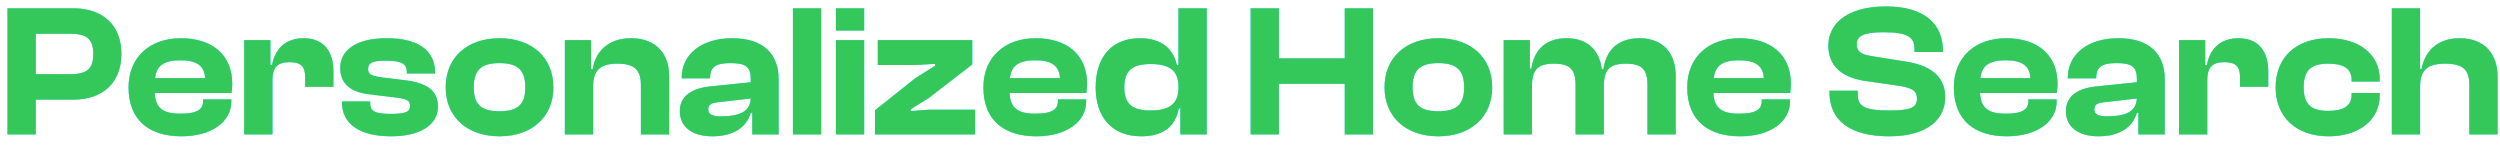
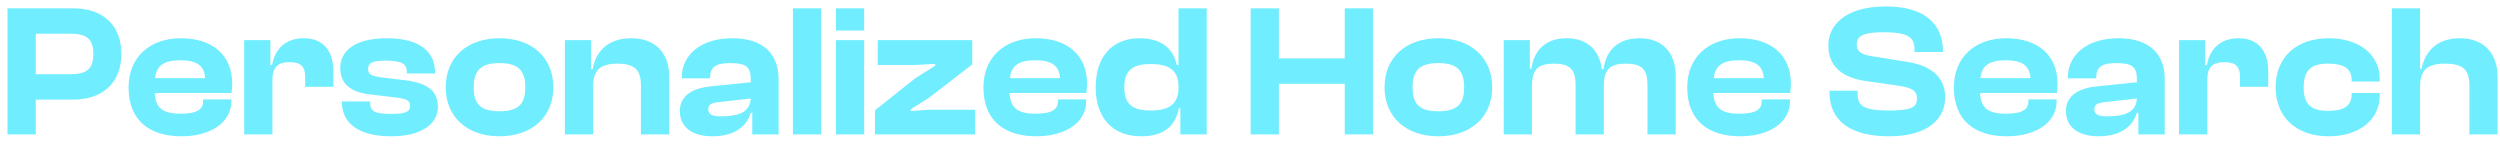
<svg xmlns="http://www.w3.org/2000/svg" width="186" height="11" viewBox="0 0 186 11" fill="none">
  <path d="M2.66 10H0.56V0.62H5.46C7.63 0.62 9.03 1.852 9.03 4.008C9.03 6.164 7.63 7.41 5.46 7.41H2.66V10ZM5.236 2.51H2.66V5.52H5.236C6.398 5.52 6.944 5.184 6.944 4.008C6.944 2.86 6.398 2.51 5.236 2.51ZM13.499 10.14C11.161 10.14 9.565 8.992 9.565 6.5C9.565 4.26 11.147 2.846 13.457 2.846C15.753 2.846 17.279 4.05 17.279 6.248C17.279 6.5 17.251 6.682 17.223 6.92H11.511C11.567 7.998 12.071 8.46 13.429 8.46C14.675 8.46 15.109 8.138 15.109 7.536V7.396H17.209V7.55C17.209 9.076 15.725 10.14 13.499 10.14ZM13.415 4.484C12.169 4.484 11.637 4.904 11.539 5.814H15.263C15.207 4.89 14.647 4.484 13.415 4.484ZM20.269 10H18.169V2.986H20.115V4.848H20.241C20.437 3.714 21.179 2.846 22.593 2.846C24.161 2.846 24.805 3.924 24.805 5.296V6.458H22.705V5.73C22.705 4.96 22.397 4.624 21.543 4.624C20.605 4.624 20.269 5.058 20.269 5.94V10ZM29.108 10.14C26.742 10.14 25.44 9.216 25.44 7.592V7.55H27.54V7.676C27.54 8.306 27.932 8.474 29.122 8.474C30.242 8.474 30.508 8.292 30.508 7.872C30.508 7.48 30.298 7.368 29.472 7.256L27.498 7.018C26.098 6.864 25.314 6.234 25.314 5.058C25.314 3.826 26.364 2.846 28.772 2.846C31.068 2.846 32.37 3.714 32.37 5.422V5.464H30.27V5.38C30.27 4.806 29.99 4.512 28.702 4.512C27.652 4.512 27.386 4.694 27.386 5.142C27.386 5.506 27.582 5.66 28.506 5.772L30.004 5.954C31.88 6.164 32.58 6.794 32.58 7.956C32.58 9.272 31.278 10.14 29.108 10.14ZM37.165 10.14C34.771 10.14 33.161 8.712 33.161 6.5C33.161 4.26 34.771 2.846 37.165 2.846C39.559 2.846 41.169 4.26 41.169 6.5C41.169 8.712 39.559 10.14 37.165 10.14ZM37.165 8.278C38.579 8.278 39.083 7.732 39.083 6.5C39.083 5.268 38.579 4.694 37.165 4.694C35.737 4.694 35.247 5.268 35.247 6.5C35.247 7.732 35.737 8.278 37.165 8.278ZM44.127 10H42.027V2.986H43.973V5.142H44.099C44.281 3.966 45.121 2.846 46.955 2.846C48.873 2.846 49.783 4.078 49.783 5.632V10H47.683V6.332C47.683 5.212 47.221 4.736 45.933 4.736C44.603 4.736 44.127 5.268 44.127 6.458V10ZM53.001 10.14C51.489 10.14 50.579 9.44 50.579 8.264C50.579 7.228 51.349 6.584 52.847 6.43L55.857 6.122V5.856C55.857 4.946 55.451 4.694 54.331 4.694C53.267 4.694 52.833 4.974 52.833 5.772V5.828H50.719V5.786C50.719 4.05 52.175 2.846 54.485 2.846C56.823 2.846 57.929 4.05 57.929 5.884V10H55.969V8.39H55.857C55.535 9.482 54.555 10.14 53.001 10.14ZM52.693 8.124C52.693 8.502 52.987 8.656 53.603 8.656C55.031 8.656 55.801 8.32 55.857 7.326L53.421 7.606C52.917 7.648 52.693 7.788 52.693 8.124ZM61.094 10H58.994V0.62H61.094V10ZM64.293 2.272H62.193V0.62H64.293V2.272ZM64.293 10H62.193V2.986H64.293V10ZM72.546 10H65.098V8.208L68.108 5.814L69.578 4.89V4.75L68.108 4.834H65.308V2.986H72.336V4.792L69.088 7.298L67.758 8.124V8.264L69.088 8.166H72.546V10ZM77.1 10.14C74.762 10.14 73.166 8.992 73.166 6.5C73.166 4.26 74.748 2.846 77.058 2.846C79.354 2.846 80.88 4.05 80.88 6.248C80.88 6.5 80.852 6.682 80.824 6.92H75.112C75.168 7.998 75.672 8.46 77.03 8.46C78.276 8.46 78.71 8.138 78.71 7.536V7.396H80.81V7.55C80.81 9.076 79.326 10.14 77.1 10.14ZM77.016 4.484C75.77 4.484 75.238 4.904 75.14 5.814H78.864C78.808 4.89 78.248 4.484 77.016 4.484ZM84.907 10.14C82.723 10.14 81.519 8.712 81.519 6.5C81.519 4.26 82.709 2.846 84.795 2.846C86.461 2.846 87.315 3.672 87.553 4.848H87.679V0.62H89.779V10H87.819V8.054H87.707C87.441 9.44 86.517 10.14 84.907 10.14ZM83.647 6.5C83.647 7.774 84.277 8.222 85.621 8.222C86.951 8.222 87.679 7.76 87.679 6.542V6.43C87.679 5.212 86.965 4.764 85.621 4.764C84.277 4.764 83.647 5.212 83.647 6.5ZM95.15 10H93.05V0.62H95.15V4.344H100.05V0.62H102.15V10H100.05V6.234H95.15V10ZM107.015 10.14C104.621 10.14 103.011 8.712 103.011 6.5C103.011 4.26 104.621 2.846 107.015 2.846C109.409 2.846 111.019 4.26 111.019 6.5C111.019 8.712 109.409 10.14 107.015 10.14ZM107.015 8.278C108.429 8.278 108.933 7.732 108.933 6.5C108.933 5.268 108.429 4.694 107.015 4.694C105.587 4.694 105.097 5.268 105.097 6.5C105.097 7.732 105.587 8.278 107.015 8.278ZM113.976 10H111.876V2.986H113.822V5.114H113.934C114.102 3.938 114.802 2.846 116.566 2.846C118.19 2.846 119.016 3.84 119.17 5.142H119.296C119.464 3.952 120.178 2.846 121.984 2.846C123.79 2.846 124.672 4.036 124.672 5.632V10H122.572V6.332C122.572 5.17 122.166 4.736 120.962 4.736C119.688 4.736 119.324 5.24 119.324 6.458V10H117.224V6.332C117.224 5.17 116.818 4.736 115.614 4.736C114.34 4.736 113.976 5.24 113.976 6.458V10ZM129.464 10.14C127.126 10.14 125.53 8.992 125.53 6.5C125.53 4.26 127.112 2.846 129.422 2.846C131.718 2.846 133.244 4.05 133.244 6.248C133.244 6.5 133.216 6.682 133.188 6.92H127.476C127.532 7.998 128.036 8.46 129.394 8.46C130.64 8.46 131.074 8.138 131.074 7.536V7.396H133.174V7.55C133.174 9.076 131.69 10.14 129.464 10.14ZM129.38 4.484C128.134 4.484 127.602 4.904 127.504 5.814H131.228C131.172 4.89 130.612 4.484 129.38 4.484ZM140.55 10.14C137.708 10.14 136.112 9.02 136.112 6.836V6.752H138.212V7.004C138.212 7.872 138.646 8.222 140.55 8.222C142.23 8.222 142.622 7.97 142.622 7.34C142.622 6.766 142.3 6.556 141.334 6.388L138.702 6.01C137.022 5.744 136.028 4.904 136.028 3.378C136.028 1.964 137.176 0.48 140.326 0.48C143.21 0.48 144.554 1.81 144.554 3.784V3.868H142.44V3.672C142.44 2.776 141.978 2.398 140.116 2.398C138.604 2.398 138.142 2.692 138.142 3.294C138.142 3.84 138.45 4.036 139.234 4.176L141.866 4.596C143.966 4.932 144.722 5.954 144.722 7.242C144.722 8.768 143.532 10.14 140.55 10.14ZM149.302 10.14C146.964 10.14 145.368 8.992 145.368 6.5C145.368 4.26 146.95 2.846 149.26 2.846C151.556 2.846 153.082 4.05 153.082 6.248C153.082 6.5 153.054 6.682 153.026 6.92H147.314C147.37 7.998 147.874 8.46 149.232 8.46C150.478 8.46 150.912 8.138 150.912 7.536V7.396H153.012V7.55C153.012 9.076 151.528 10.14 149.302 10.14ZM149.218 4.484C147.972 4.484 147.44 4.904 147.342 5.814H151.066C151.01 4.89 150.45 4.484 149.218 4.484ZM156.128 10.14C154.616 10.14 153.706 9.44 153.706 8.264C153.706 7.228 154.476 6.584 155.974 6.43L158.984 6.122V5.856C158.984 4.946 158.578 4.694 157.458 4.694C156.394 4.694 155.96 4.974 155.96 5.772V5.828H153.846V5.786C153.846 4.05 155.302 2.846 157.612 2.846C159.95 2.846 161.056 4.05 161.056 5.884V10H159.096V8.39H158.984C158.662 9.482 157.682 10.14 156.128 10.14ZM155.82 8.124C155.82 8.502 156.114 8.656 156.73 8.656C158.158 8.656 158.928 8.32 158.984 7.326L156.548 7.606C156.044 7.648 155.82 7.788 155.82 8.124ZM164.221 10H162.121V2.986H164.067V4.848H164.193C164.389 3.714 165.131 2.846 166.545 2.846C168.113 2.846 168.757 3.924 168.757 5.296V6.458H166.657V5.73C166.657 4.96 166.349 4.624 165.495 4.624C164.557 4.624 164.221 5.058 164.221 5.94V10ZM173.255 10.14C170.847 10.14 169.307 8.712 169.307 6.5C169.307 4.26 170.847 2.846 173.255 2.846C175.509 2.846 177.049 4.05 177.049 5.87V6.066H174.963V5.954C174.963 5.058 174.305 4.736 173.213 4.736C171.967 4.736 171.393 5.198 171.393 6.5C171.393 7.788 171.967 8.25 173.213 8.25C174.305 8.25 174.963 7.928 174.963 7.032V6.92H177.049V7.116C177.049 8.922 175.509 10.14 173.255 10.14ZM180.053 10H177.953V0.62H180.053V5.128H180.165C180.389 3.938 181.215 2.846 183.007 2.846C184.897 2.846 185.821 4.078 185.821 5.702V10H183.721V6.332C183.721 5.156 183.217 4.736 181.901 4.736C180.487 4.736 180.053 5.31 180.053 6.486V10Z" fill="#70EDFF" />
-   <path d="M2.66 10H0.56V0.62H5.46C7.63 0.62 9.03 1.852 9.03 4.008C9.03 6.164 7.63 7.41 5.46 7.41H2.66V10ZM5.236 2.51H2.66V5.52H5.236C6.398 5.52 6.944 5.184 6.944 4.008C6.944 2.86 6.398 2.51 5.236 2.51ZM13.499 10.14C11.161 10.14 9.565 8.992 9.565 6.5C9.565 4.26 11.147 2.846 13.457 2.846C15.753 2.846 17.279 4.05 17.279 6.248C17.279 6.5 17.251 6.682 17.223 6.92H11.511C11.567 7.998 12.071 8.46 13.429 8.46C14.675 8.46 15.109 8.138 15.109 7.536V7.396H17.209V7.55C17.209 9.076 15.725 10.14 13.499 10.14ZM13.415 4.484C12.169 4.484 11.637 4.904 11.539 5.814H15.263C15.207 4.89 14.647 4.484 13.415 4.484ZM20.269 10H18.169V2.986H20.115V4.848H20.241C20.437 3.714 21.179 2.846 22.593 2.846C24.161 2.846 24.805 3.924 24.805 5.296V6.458H22.705V5.73C22.705 4.96 22.397 4.624 21.543 4.624C20.605 4.624 20.269 5.058 20.269 5.94V10ZM29.108 10.14C26.742 10.14 25.44 9.216 25.44 7.592V7.55H27.54V7.676C27.54 8.306 27.932 8.474 29.122 8.474C30.242 8.474 30.508 8.292 30.508 7.872C30.508 7.48 30.298 7.368 29.472 7.256L27.498 7.018C26.098 6.864 25.314 6.234 25.314 5.058C25.314 3.826 26.364 2.846 28.772 2.846C31.068 2.846 32.37 3.714 32.37 5.422V5.464H30.27V5.38C30.27 4.806 29.99 4.512 28.702 4.512C27.652 4.512 27.386 4.694 27.386 5.142C27.386 5.506 27.582 5.66 28.506 5.772L30.004 5.954C31.88 6.164 32.58 6.794 32.58 7.956C32.58 9.272 31.278 10.14 29.108 10.14ZM37.165 10.14C34.771 10.14 33.161 8.712 33.161 6.5C33.161 4.26 34.771 2.846 37.165 2.846C39.559 2.846 41.169 4.26 41.169 6.5C41.169 8.712 39.559 10.14 37.165 10.14ZM37.165 8.278C38.579 8.278 39.083 7.732 39.083 6.5C39.083 5.268 38.579 4.694 37.165 4.694C35.737 4.694 35.247 5.268 35.247 6.5C35.247 7.732 35.737 8.278 37.165 8.278ZM44.127 10H42.027V2.986H43.973V5.142H44.099C44.281 3.966 45.121 2.846 46.955 2.846C48.873 2.846 49.783 4.078 49.783 5.632V10H47.683V6.332C47.683 5.212 47.221 4.736 45.933 4.736C44.603 4.736 44.127 5.268 44.127 6.458V10ZM53.001 10.14C51.489 10.14 50.579 9.44 50.579 8.264C50.579 7.228 51.349 6.584 52.847 6.43L55.857 6.122V5.856C55.857 4.946 55.451 4.694 54.331 4.694C53.267 4.694 52.833 4.974 52.833 5.772V5.828H50.719V5.786C50.719 4.05 52.175 2.846 54.485 2.846C56.823 2.846 57.929 4.05 57.929 5.884V10H55.969V8.39H55.857C55.535 9.482 54.555 10.14 53.001 10.14ZM52.693 8.124C52.693 8.502 52.987 8.656 53.603 8.656C55.031 8.656 55.801 8.32 55.857 7.326L53.421 7.606C52.917 7.648 52.693 7.788 52.693 8.124ZM61.094 10H58.994V0.62H61.094V10ZM64.293 2.272H62.193V0.62H64.293V2.272ZM64.293 10H62.193V2.986H64.293V10ZM72.546 10H65.098V8.208L68.108 5.814L69.578 4.89V4.75L68.108 4.834H65.308V2.986H72.336V4.792L69.088 7.298L67.758 8.124V8.264L69.088 8.166H72.546V10ZM77.1 10.14C74.762 10.14 73.166 8.992 73.166 6.5C73.166 4.26 74.748 2.846 77.058 2.846C79.354 2.846 80.88 4.05 80.88 6.248C80.88 6.5 80.852 6.682 80.824 6.92H75.112C75.168 7.998 75.672 8.46 77.03 8.46C78.276 8.46 78.71 8.138 78.71 7.536V7.396H80.81V7.55C80.81 9.076 79.326 10.14 77.1 10.14ZM77.016 4.484C75.77 4.484 75.238 4.904 75.14 5.814H78.864C78.808 4.89 78.248 4.484 77.016 4.484ZM84.907 10.14C82.723 10.14 81.519 8.712 81.519 6.5C81.519 4.26 82.709 2.846 84.795 2.846C86.461 2.846 87.315 3.672 87.553 4.848H87.679V0.62H89.779V10H87.819V8.054H87.707C87.441 9.44 86.517 10.14 84.907 10.14ZM83.647 6.5C83.647 7.774 84.277 8.222 85.621 8.222C86.951 8.222 87.679 7.76 87.679 6.542V6.43C87.679 5.212 86.965 4.764 85.621 4.764C84.277 4.764 83.647 5.212 83.647 6.5ZM95.15 10H93.05V0.62H95.15V4.344H100.05V0.62H102.15V10H100.05V6.234H95.15V10ZM107.015 10.14C104.621 10.14 103.011 8.712 103.011 6.5C103.011 4.26 104.621 2.846 107.015 2.846C109.409 2.846 111.019 4.26 111.019 6.5C111.019 8.712 109.409 10.14 107.015 10.14ZM107.015 8.278C108.429 8.278 108.933 7.732 108.933 6.5C108.933 5.268 108.429 4.694 107.015 4.694C105.587 4.694 105.097 5.268 105.097 6.5C105.097 7.732 105.587 8.278 107.015 8.278ZM113.976 10H111.876V2.986H113.822V5.114H113.934C114.102 3.938 114.802 2.846 116.566 2.846C118.19 2.846 119.016 3.84 119.17 5.142H119.296C119.464 3.952 120.178 2.846 121.984 2.846C123.79 2.846 124.672 4.036 124.672 5.632V10H122.572V6.332C122.572 5.17 122.166 4.736 120.962 4.736C119.688 4.736 119.324 5.24 119.324 6.458V10H117.224V6.332C117.224 5.17 116.818 4.736 115.614 4.736C114.34 4.736 113.976 5.24 113.976 6.458V10ZM129.464 10.14C127.126 10.14 125.53 8.992 125.53 6.5C125.53 4.26 127.112 2.846 129.422 2.846C131.718 2.846 133.244 4.05 133.244 6.248C133.244 6.5 133.216 6.682 133.188 6.92H127.476C127.532 7.998 128.036 8.46 129.394 8.46C130.64 8.46 131.074 8.138 131.074 7.536V7.396H133.174V7.55C133.174 9.076 131.69 10.14 129.464 10.14ZM129.38 4.484C128.134 4.484 127.602 4.904 127.504 5.814H131.228C131.172 4.89 130.612 4.484 129.38 4.484ZM140.55 10.14C137.708 10.14 136.112 9.02 136.112 6.836V6.752H138.212V7.004C138.212 7.872 138.646 8.222 140.55 8.222C142.23 8.222 142.622 7.97 142.622 7.34C142.622 6.766 142.3 6.556 141.334 6.388L138.702 6.01C137.022 5.744 136.028 4.904 136.028 3.378C136.028 1.964 137.176 0.48 140.326 0.48C143.21 0.48 144.554 1.81 144.554 3.784V3.868H142.44V3.672C142.44 2.776 141.978 2.398 140.116 2.398C138.604 2.398 138.142 2.692 138.142 3.294C138.142 3.84 138.45 4.036 139.234 4.176L141.866 4.596C143.966 4.932 144.722 5.954 144.722 7.242C144.722 8.768 143.532 10.14 140.55 10.14ZM149.302 10.14C146.964 10.14 145.368 8.992 145.368 6.5C145.368 4.26 146.95 2.846 149.26 2.846C151.556 2.846 153.082 4.05 153.082 6.248C153.082 6.5 153.054 6.682 153.026 6.92H147.314C147.37 7.998 147.874 8.46 149.232 8.46C150.478 8.46 150.912 8.138 150.912 7.536V7.396H153.012V7.55C153.012 9.076 151.528 10.14 149.302 10.14ZM149.218 4.484C147.972 4.484 147.44 4.904 147.342 5.814H151.066C151.01 4.89 150.45 4.484 149.218 4.484ZM156.128 10.14C154.616 10.14 153.706 9.44 153.706 8.264C153.706 7.228 154.476 6.584 155.974 6.43L158.984 6.122V5.856C158.984 4.946 158.578 4.694 157.458 4.694C156.394 4.694 155.96 4.974 155.96 5.772V5.828H153.846V5.786C153.846 4.05 155.302 2.846 157.612 2.846C159.95 2.846 161.056 4.05 161.056 5.884V10H159.096V8.39H158.984C158.662 9.482 157.682 10.14 156.128 10.14ZM155.82 8.124C155.82 8.502 156.114 8.656 156.73 8.656C158.158 8.656 158.928 8.32 158.984 7.326L156.548 7.606C156.044 7.648 155.82 7.788 155.82 8.124ZM164.221 10H162.121V2.986H164.067V4.848H164.193C164.389 3.714 165.131 2.846 166.545 2.846C168.113 2.846 168.757 3.924 168.757 5.296V6.458H166.657V5.73C166.657 4.96 166.349 4.624 165.495 4.624C164.557 4.624 164.221 5.058 164.221 5.94V10ZM173.255 10.14C170.847 10.14 169.307 8.712 169.307 6.5C169.307 4.26 170.847 2.846 173.255 2.846C175.509 2.846 177.049 4.05 177.049 5.87V6.066H174.963V5.954C174.963 5.058 174.305 4.736 173.213 4.736C171.967 4.736 171.393 5.198 171.393 6.5C171.393 7.788 171.967 8.25 173.213 8.25C174.305 8.25 174.963 7.928 174.963 7.032V6.92H177.049V7.116C177.049 8.922 175.509 10.14 173.255 10.14ZM180.053 10H177.953V0.62H180.053V5.128H180.165C180.389 3.938 181.215 2.846 183.007 2.846C184.897 2.846 185.821 4.078 185.821 5.702V10H183.721V6.332C183.721 5.156 183.217 4.736 181.901 4.736C180.487 4.736 180.053 5.31 180.053 6.486V10Z" fill="#70EDFF" />
-   <path d="M2.66 10H0.56V0.62H5.46C7.63 0.62 9.03 1.852 9.03 4.008C9.03 6.164 7.63 7.41 5.46 7.41H2.66V10ZM5.236 2.51H2.66V5.52H5.236C6.398 5.52 6.944 5.184 6.944 4.008C6.944 2.86 6.398 2.51 5.236 2.51ZM13.499 10.14C11.161 10.14 9.565 8.992 9.565 6.5C9.565 4.26 11.147 2.846 13.457 2.846C15.753 2.846 17.279 4.05 17.279 6.248C17.279 6.5 17.251 6.682 17.223 6.92H11.511C11.567 7.998 12.071 8.46 13.429 8.46C14.675 8.46 15.109 8.138 15.109 7.536V7.396H17.209V7.55C17.209 9.076 15.725 10.14 13.499 10.14ZM13.415 4.484C12.169 4.484 11.637 4.904 11.539 5.814H15.263C15.207 4.89 14.647 4.484 13.415 4.484ZM20.269 10H18.169V2.986H20.115V4.848H20.241C20.437 3.714 21.179 2.846 22.593 2.846C24.161 2.846 24.805 3.924 24.805 5.296V6.458H22.705V5.73C22.705 4.96 22.397 4.624 21.543 4.624C20.605 4.624 20.269 5.058 20.269 5.94V10ZM29.108 10.14C26.742 10.14 25.44 9.216 25.44 7.592V7.55H27.54V7.676C27.54 8.306 27.932 8.474 29.122 8.474C30.242 8.474 30.508 8.292 30.508 7.872C30.508 7.48 30.298 7.368 29.472 7.256L27.498 7.018C26.098 6.864 25.314 6.234 25.314 5.058C25.314 3.826 26.364 2.846 28.772 2.846C31.068 2.846 32.37 3.714 32.37 5.422V5.464H30.27V5.38C30.27 4.806 29.99 4.512 28.702 4.512C27.652 4.512 27.386 4.694 27.386 5.142C27.386 5.506 27.582 5.66 28.506 5.772L30.004 5.954C31.88 6.164 32.58 6.794 32.58 7.956C32.58 9.272 31.278 10.14 29.108 10.14ZM37.165 10.14C34.771 10.14 33.161 8.712 33.161 6.5C33.161 4.26 34.771 2.846 37.165 2.846C39.559 2.846 41.169 4.26 41.169 6.5C41.169 8.712 39.559 10.14 37.165 10.14ZM37.165 8.278C38.579 8.278 39.083 7.732 39.083 6.5C39.083 5.268 38.579 4.694 37.165 4.694C35.737 4.694 35.247 5.268 35.247 6.5C35.247 7.732 35.737 8.278 37.165 8.278ZM44.127 10H42.027V2.986H43.973V5.142H44.099C44.281 3.966 45.121 2.846 46.955 2.846C48.873 2.846 49.783 4.078 49.783 5.632V10H47.683V6.332C47.683 5.212 47.221 4.736 45.933 4.736C44.603 4.736 44.127 5.268 44.127 6.458V10ZM53.001 10.14C51.489 10.14 50.579 9.44 50.579 8.264C50.579 7.228 51.349 6.584 52.847 6.43L55.857 6.122V5.856C55.857 4.946 55.451 4.694 54.331 4.694C53.267 4.694 52.833 4.974 52.833 5.772V5.828H50.719V5.786C50.719 4.05 52.175 2.846 54.485 2.846C56.823 2.846 57.929 4.05 57.929 5.884V10H55.969V8.39H55.857C55.535 9.482 54.555 10.14 53.001 10.14ZM52.693 8.124C52.693 8.502 52.987 8.656 53.603 8.656C55.031 8.656 55.801 8.32 55.857 7.326L53.421 7.606C52.917 7.648 52.693 7.788 52.693 8.124ZM61.094 10H58.994V0.62H61.094V10ZM64.293 2.272H62.193V0.62H64.293V2.272ZM64.293 10H62.193V2.986H64.293V10ZM72.546 10H65.098V8.208L68.108 5.814L69.578 4.89V4.75L68.108 4.834H65.308V2.986H72.336V4.792L69.088 7.298L67.758 8.124V8.264L69.088 8.166H72.546V10ZM77.1 10.14C74.762 10.14 73.166 8.992 73.166 6.5C73.166 4.26 74.748 2.846 77.058 2.846C79.354 2.846 80.88 4.05 80.88 6.248C80.88 6.5 80.852 6.682 80.824 6.92H75.112C75.168 7.998 75.672 8.46 77.03 8.46C78.276 8.46 78.71 8.138 78.71 7.536V7.396H80.81V7.55C80.81 9.076 79.326 10.14 77.1 10.14ZM77.016 4.484C75.77 4.484 75.238 4.904 75.14 5.814H78.864C78.808 4.89 78.248 4.484 77.016 4.484ZM84.907 10.14C82.723 10.14 81.519 8.712 81.519 6.5C81.519 4.26 82.709 2.846 84.795 2.846C86.461 2.846 87.315 3.672 87.553 4.848H87.679V0.62H89.779V10H87.819V8.054H87.707C87.441 9.44 86.517 10.14 84.907 10.14ZM83.647 6.5C83.647 7.774 84.277 8.222 85.621 8.222C86.951 8.222 87.679 7.76 87.679 6.542V6.43C87.679 5.212 86.965 4.764 85.621 4.764C84.277 4.764 83.647 5.212 83.647 6.5ZM95.15 10H93.05V0.62H95.15V4.344H100.05V0.62H102.15V10H100.05V6.234H95.15V10ZM107.015 10.14C104.621 10.14 103.011 8.712 103.011 6.5C103.011 4.26 104.621 2.846 107.015 2.846C109.409 2.846 111.019 4.26 111.019 6.5C111.019 8.712 109.409 10.14 107.015 10.14ZM107.015 8.278C108.429 8.278 108.933 7.732 108.933 6.5C108.933 5.268 108.429 4.694 107.015 4.694C105.587 4.694 105.097 5.268 105.097 6.5C105.097 7.732 105.587 8.278 107.015 8.278ZM113.976 10H111.876V2.986H113.822V5.114H113.934C114.102 3.938 114.802 2.846 116.566 2.846C118.19 2.846 119.016 3.84 119.17 5.142H119.296C119.464 3.952 120.178 2.846 121.984 2.846C123.79 2.846 124.672 4.036 124.672 5.632V10H122.572V6.332C122.572 5.17 122.166 4.736 120.962 4.736C119.688 4.736 119.324 5.24 119.324 6.458V10H117.224V6.332C117.224 5.17 116.818 4.736 115.614 4.736C114.34 4.736 113.976 5.24 113.976 6.458V10ZM129.464 10.14C127.126 10.14 125.53 8.992 125.53 6.5C125.53 4.26 127.112 2.846 129.422 2.846C131.718 2.846 133.244 4.05 133.244 6.248C133.244 6.5 133.216 6.682 133.188 6.92H127.476C127.532 7.998 128.036 8.46 129.394 8.46C130.64 8.46 131.074 8.138 131.074 7.536V7.396H133.174V7.55C133.174 9.076 131.69 10.14 129.464 10.14ZM129.38 4.484C128.134 4.484 127.602 4.904 127.504 5.814H131.228C131.172 4.89 130.612 4.484 129.38 4.484ZM140.55 10.14C137.708 10.14 136.112 9.02 136.112 6.836V6.752H138.212V7.004C138.212 7.872 138.646 8.222 140.55 8.222C142.23 8.222 142.622 7.97 142.622 7.34C142.622 6.766 142.3 6.556 141.334 6.388L138.702 6.01C137.022 5.744 136.028 4.904 136.028 3.378C136.028 1.964 137.176 0.48 140.326 0.48C143.21 0.48 144.554 1.81 144.554 3.784V3.868H142.44V3.672C142.44 2.776 141.978 2.398 140.116 2.398C138.604 2.398 138.142 2.692 138.142 3.294C138.142 3.84 138.45 4.036 139.234 4.176L141.866 4.596C143.966 4.932 144.722 5.954 144.722 7.242C144.722 8.768 143.532 10.14 140.55 10.14ZM149.302 10.14C146.964 10.14 145.368 8.992 145.368 6.5C145.368 4.26 146.95 2.846 149.26 2.846C151.556 2.846 153.082 4.05 153.082 6.248C153.082 6.5 153.054 6.682 153.026 6.92H147.314C147.37 7.998 147.874 8.46 149.232 8.46C150.478 8.46 150.912 8.138 150.912 7.536V7.396H153.012V7.55C153.012 9.076 151.528 10.14 149.302 10.14ZM149.218 4.484C147.972 4.484 147.44 4.904 147.342 5.814H151.066C151.01 4.89 150.45 4.484 149.218 4.484ZM156.128 10.14C154.616 10.14 153.706 9.44 153.706 8.264C153.706 7.228 154.476 6.584 155.974 6.43L158.984 6.122V5.856C158.984 4.946 158.578 4.694 157.458 4.694C156.394 4.694 155.96 4.974 155.96 5.772V5.828H153.846V5.786C153.846 4.05 155.302 2.846 157.612 2.846C159.95 2.846 161.056 4.05 161.056 5.884V10H159.096V8.39H158.984C158.662 9.482 157.682 10.14 156.128 10.14ZM155.82 8.124C155.82 8.502 156.114 8.656 156.73 8.656C158.158 8.656 158.928 8.32 158.984 7.326L156.548 7.606C156.044 7.648 155.82 7.788 155.82 8.124ZM164.221 10H162.121V2.986H164.067V4.848H164.193C164.389 3.714 165.131 2.846 166.545 2.846C168.113 2.846 168.757 3.924 168.757 5.296V6.458H166.657V5.73C166.657 4.96 166.349 4.624 165.495 4.624C164.557 4.624 164.221 5.058 164.221 5.94V10ZM173.255 10.14C170.847 10.14 169.307 8.712 169.307 6.5C169.307 4.26 170.847 2.846 173.255 2.846C175.509 2.846 177.049 4.05 177.049 5.87V6.066H174.963V5.954C174.963 5.058 174.305 4.736 173.213 4.736C171.967 4.736 171.393 5.198 171.393 6.5C171.393 7.788 171.967 8.25 173.213 8.25C174.305 8.25 174.963 7.928 174.963 7.032V6.92H177.049V7.116C177.049 8.922 175.509 10.14 173.255 10.14ZM180.053 10H177.953V0.62H180.053V5.128H180.165C180.389 3.938 181.215 2.846 183.007 2.846C184.897 2.846 185.821 4.078 185.821 5.702V10H183.721V6.332C183.721 5.156 183.217 4.736 181.901 4.736C180.487 4.736 180.053 5.31 180.053 6.486V10Z" fill="#34C759" />
</svg>